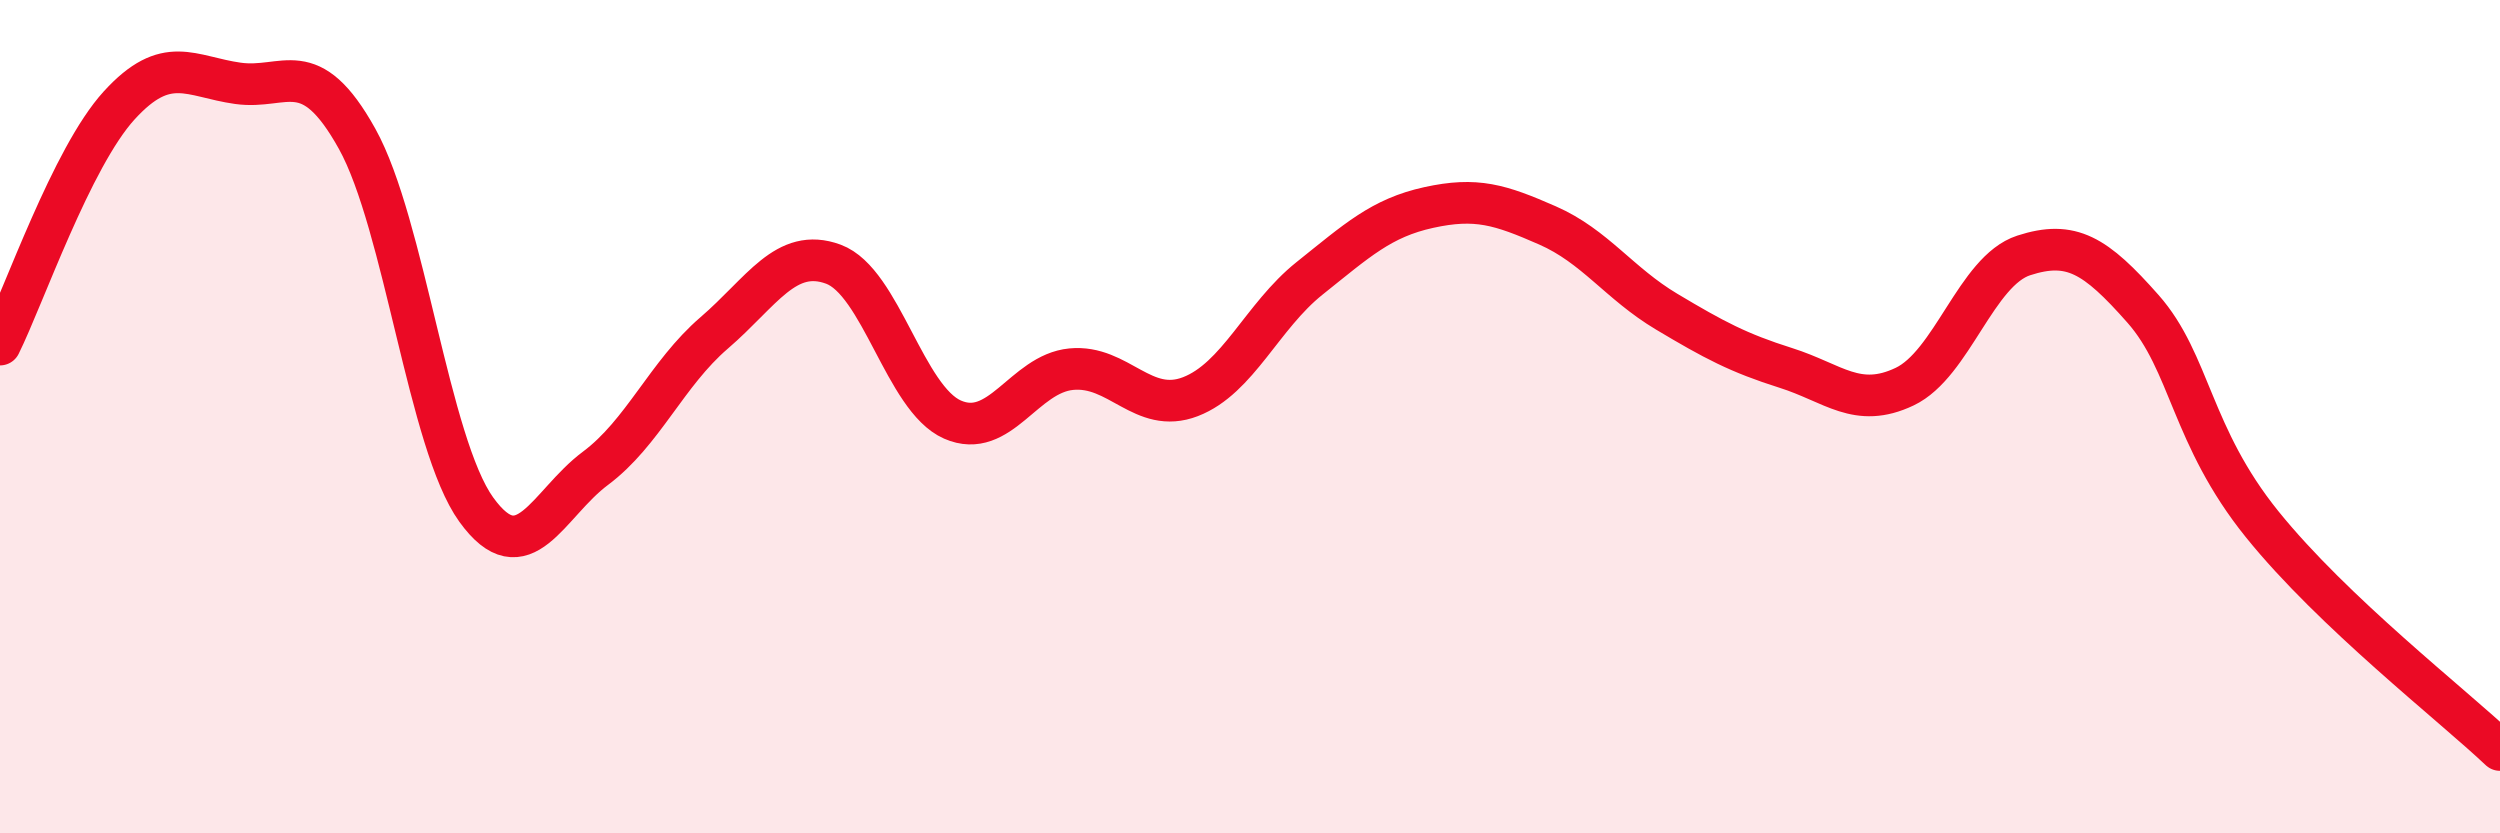
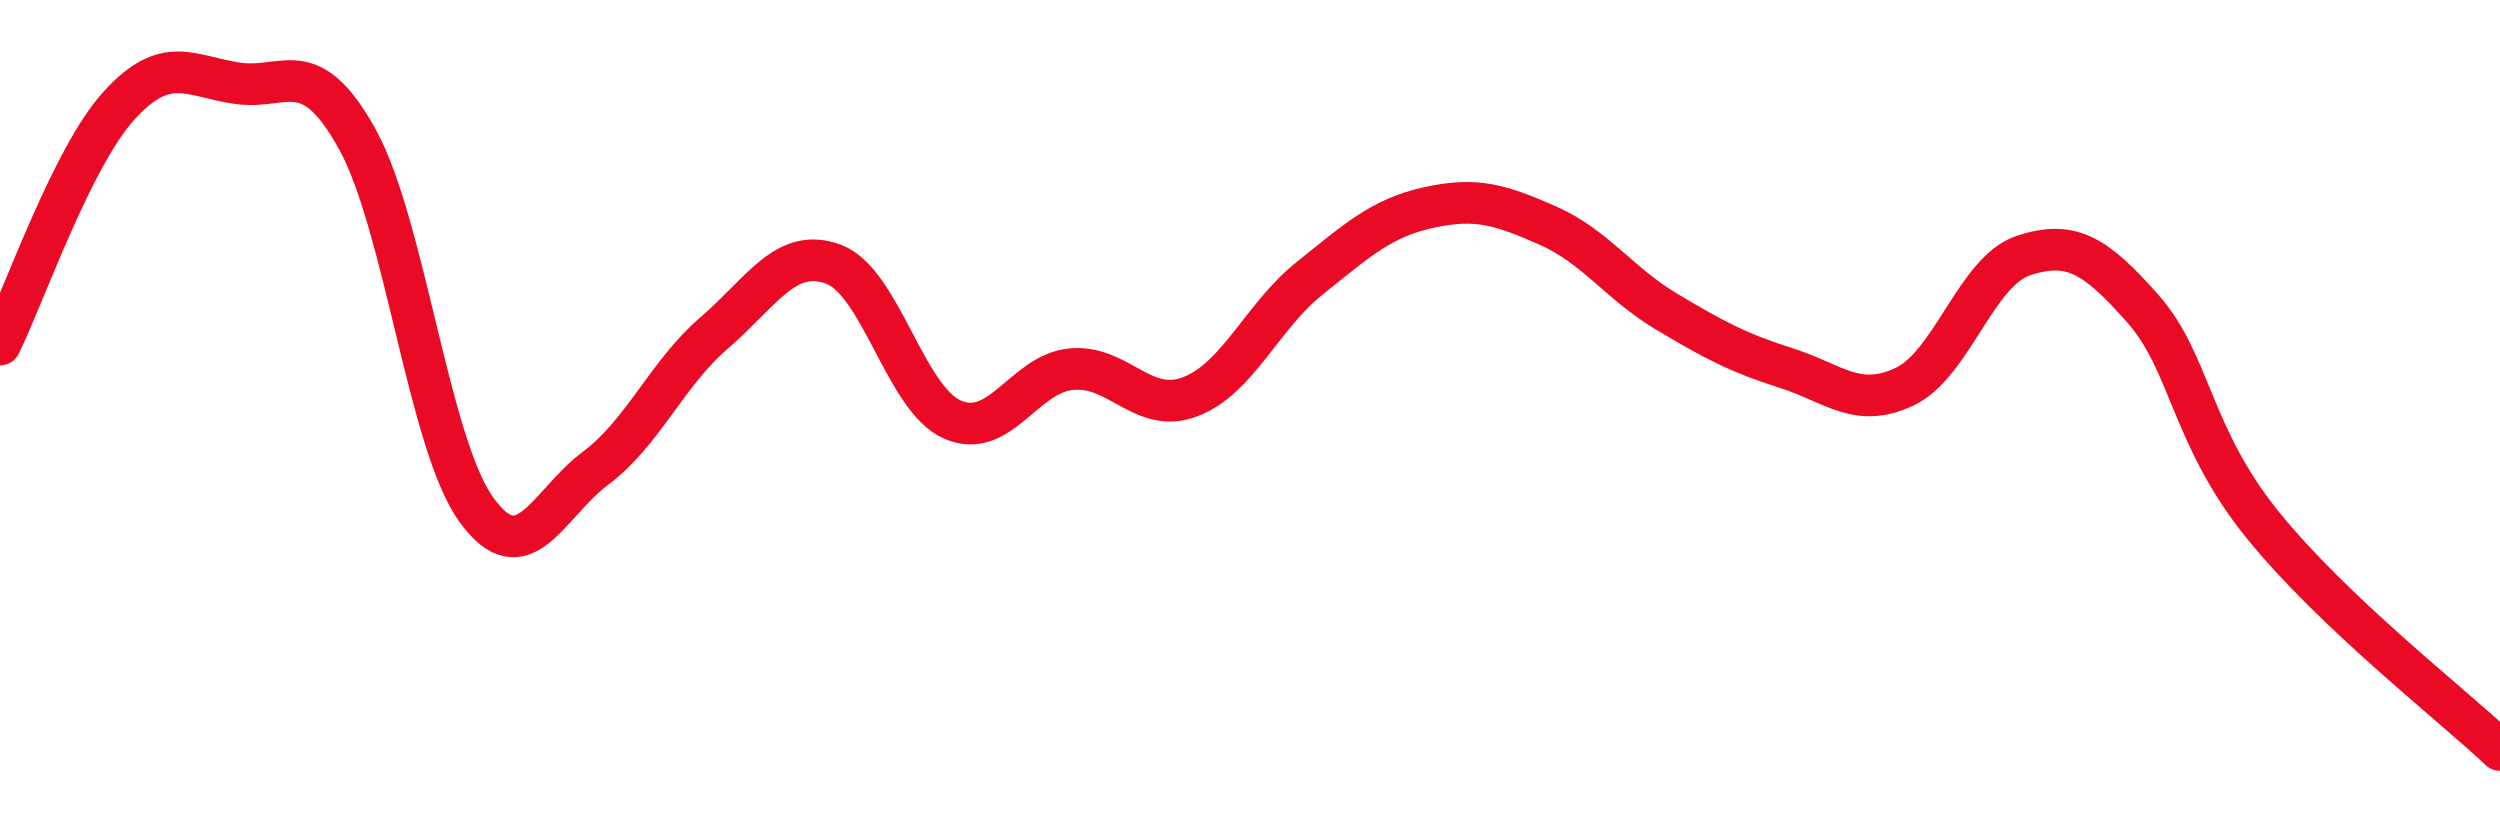
<svg xmlns="http://www.w3.org/2000/svg" width="60" height="20" viewBox="0 0 60 20">
-   <path d="M 0,8.27 C 0.57,7.12 1.72,3.78 2.86,2.53 C 4,1.28 4.57,1.84 5.71,2 C 6.85,2.16 7.43,1.28 8.57,3.33 C 9.71,5.38 10.29,10.65 11.43,12.23 C 12.57,13.81 13.15,12.09 14.29,11.24 C 15.43,10.39 16,8.97 17.14,7.99 C 18.28,7.01 18.86,5.92 20,6.34 C 21.14,6.76 21.72,9.57 22.86,10.07 C 24,10.57 24.57,8.97 25.71,8.86 C 26.85,8.75 27.43,9.96 28.57,9.52 C 29.71,9.08 30.29,7.59 31.43,6.68 C 32.57,5.77 33.15,5.23 34.29,4.98 C 35.43,4.73 36,4.91 37.14,5.41 C 38.28,5.91 38.86,6.8 40,7.48 C 41.14,8.16 41.72,8.47 42.86,8.83 C 44,9.19 44.57,9.82 45.71,9.28 C 46.85,8.74 47.43,6.5 48.57,6.13 C 49.71,5.76 50.29,6.12 51.43,7.41 C 52.57,8.7 52.58,10.46 54.29,12.58 C 56,14.7 58.86,16.92 60,18L60 20L0 20Z" fill="#EB0A25" opacity="0.1" stroke-linecap="round" stroke-linejoin="round" />
  <path d="M 0,8.27 C 0.57,7.12 1.72,3.78 2.86,2.53 C 4,1.28 4.57,1.84 5.71,2 C 6.85,2.16 7.43,1.28 8.57,3.33 C 9.71,5.38 10.29,10.65 11.43,12.23 C 12.57,13.81 13.15,12.09 14.29,11.24 C 15.43,10.39 16,8.97 17.14,7.99 C 18.28,7.01 18.86,5.92 20,6.34 C 21.14,6.76 21.72,9.57 22.86,10.07 C 24,10.57 24.57,8.97 25.71,8.86 C 26.85,8.75 27.43,9.96 28.57,9.52 C 29.71,9.08 30.29,7.59 31.43,6.68 C 32.57,5.77 33.15,5.23 34.29,4.98 C 35.43,4.73 36,4.91 37.14,5.41 C 38.28,5.91 38.86,6.8 40,7.48 C 41.14,8.16 41.72,8.47 42.86,8.83 C 44,9.19 44.57,9.82 45.71,9.28 C 46.85,8.74 47.43,6.5 48.57,6.13 C 49.71,5.76 50.29,6.12 51.43,7.41 C 52.57,8.7 52.58,10.46 54.29,12.58 C 56,14.7 58.86,16.92 60,18" stroke="#EB0A25" stroke-width="1" fill="none" stroke-linecap="round" stroke-linejoin="round" />
</svg>